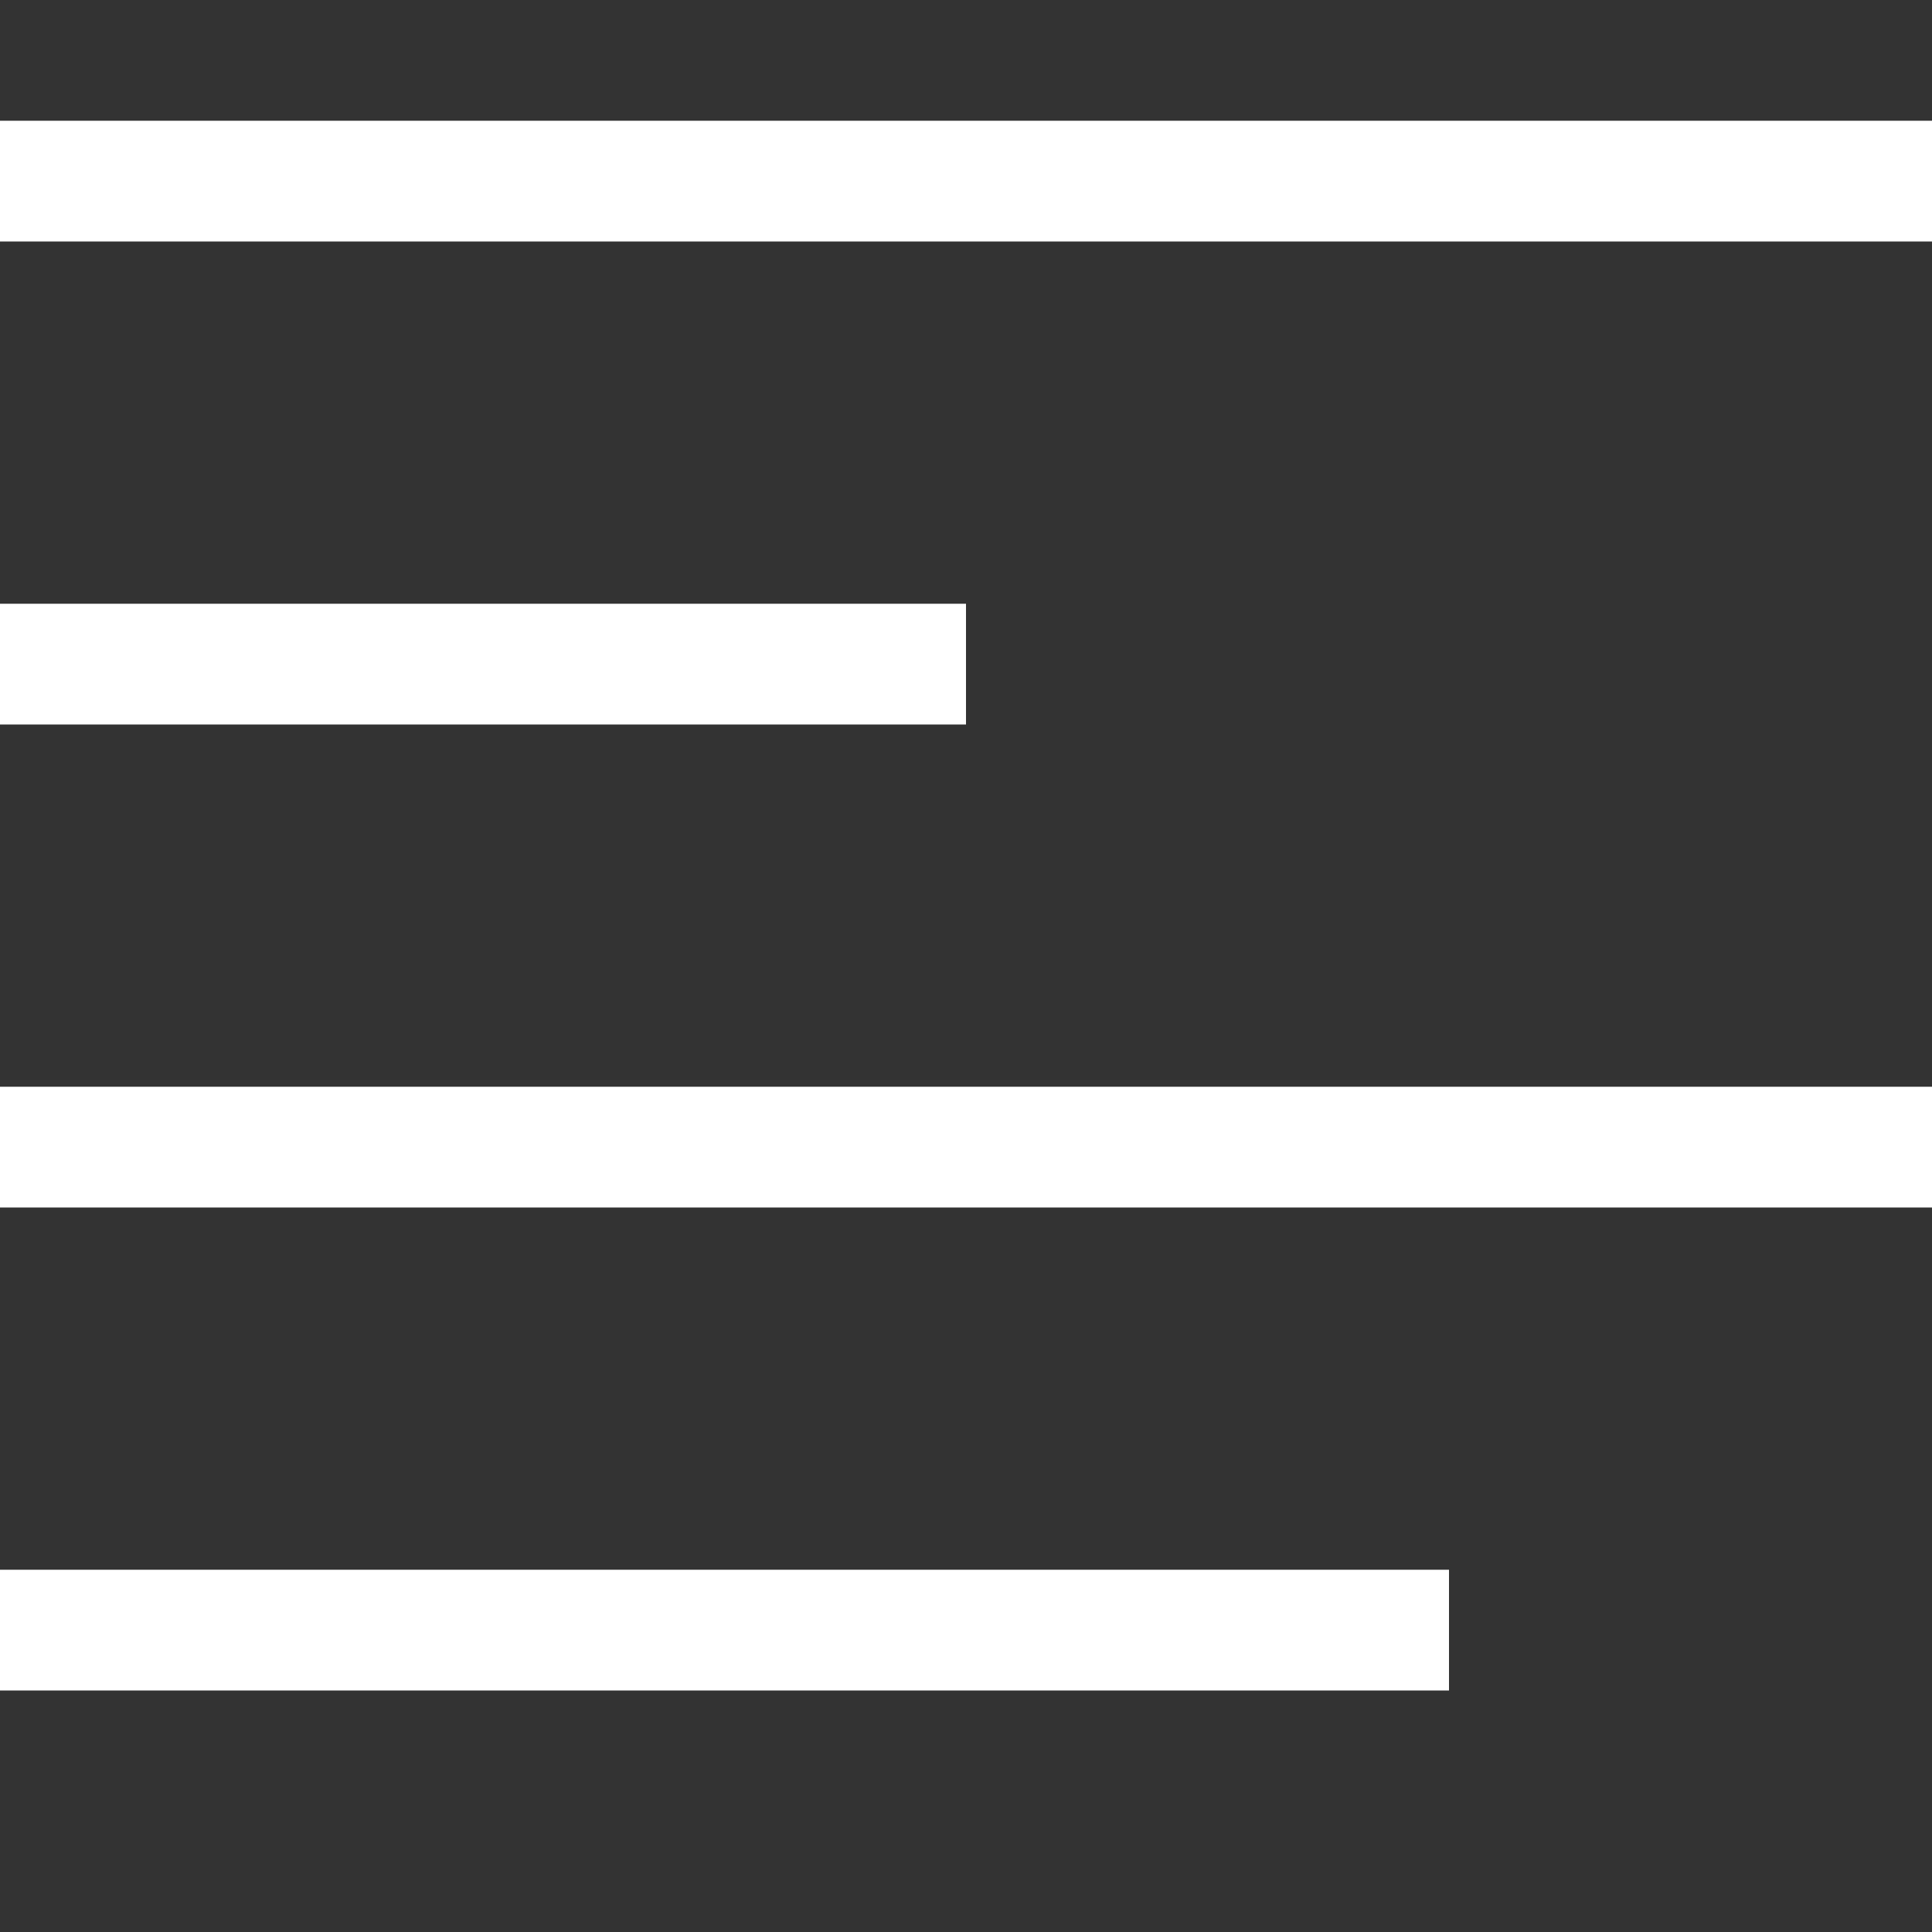
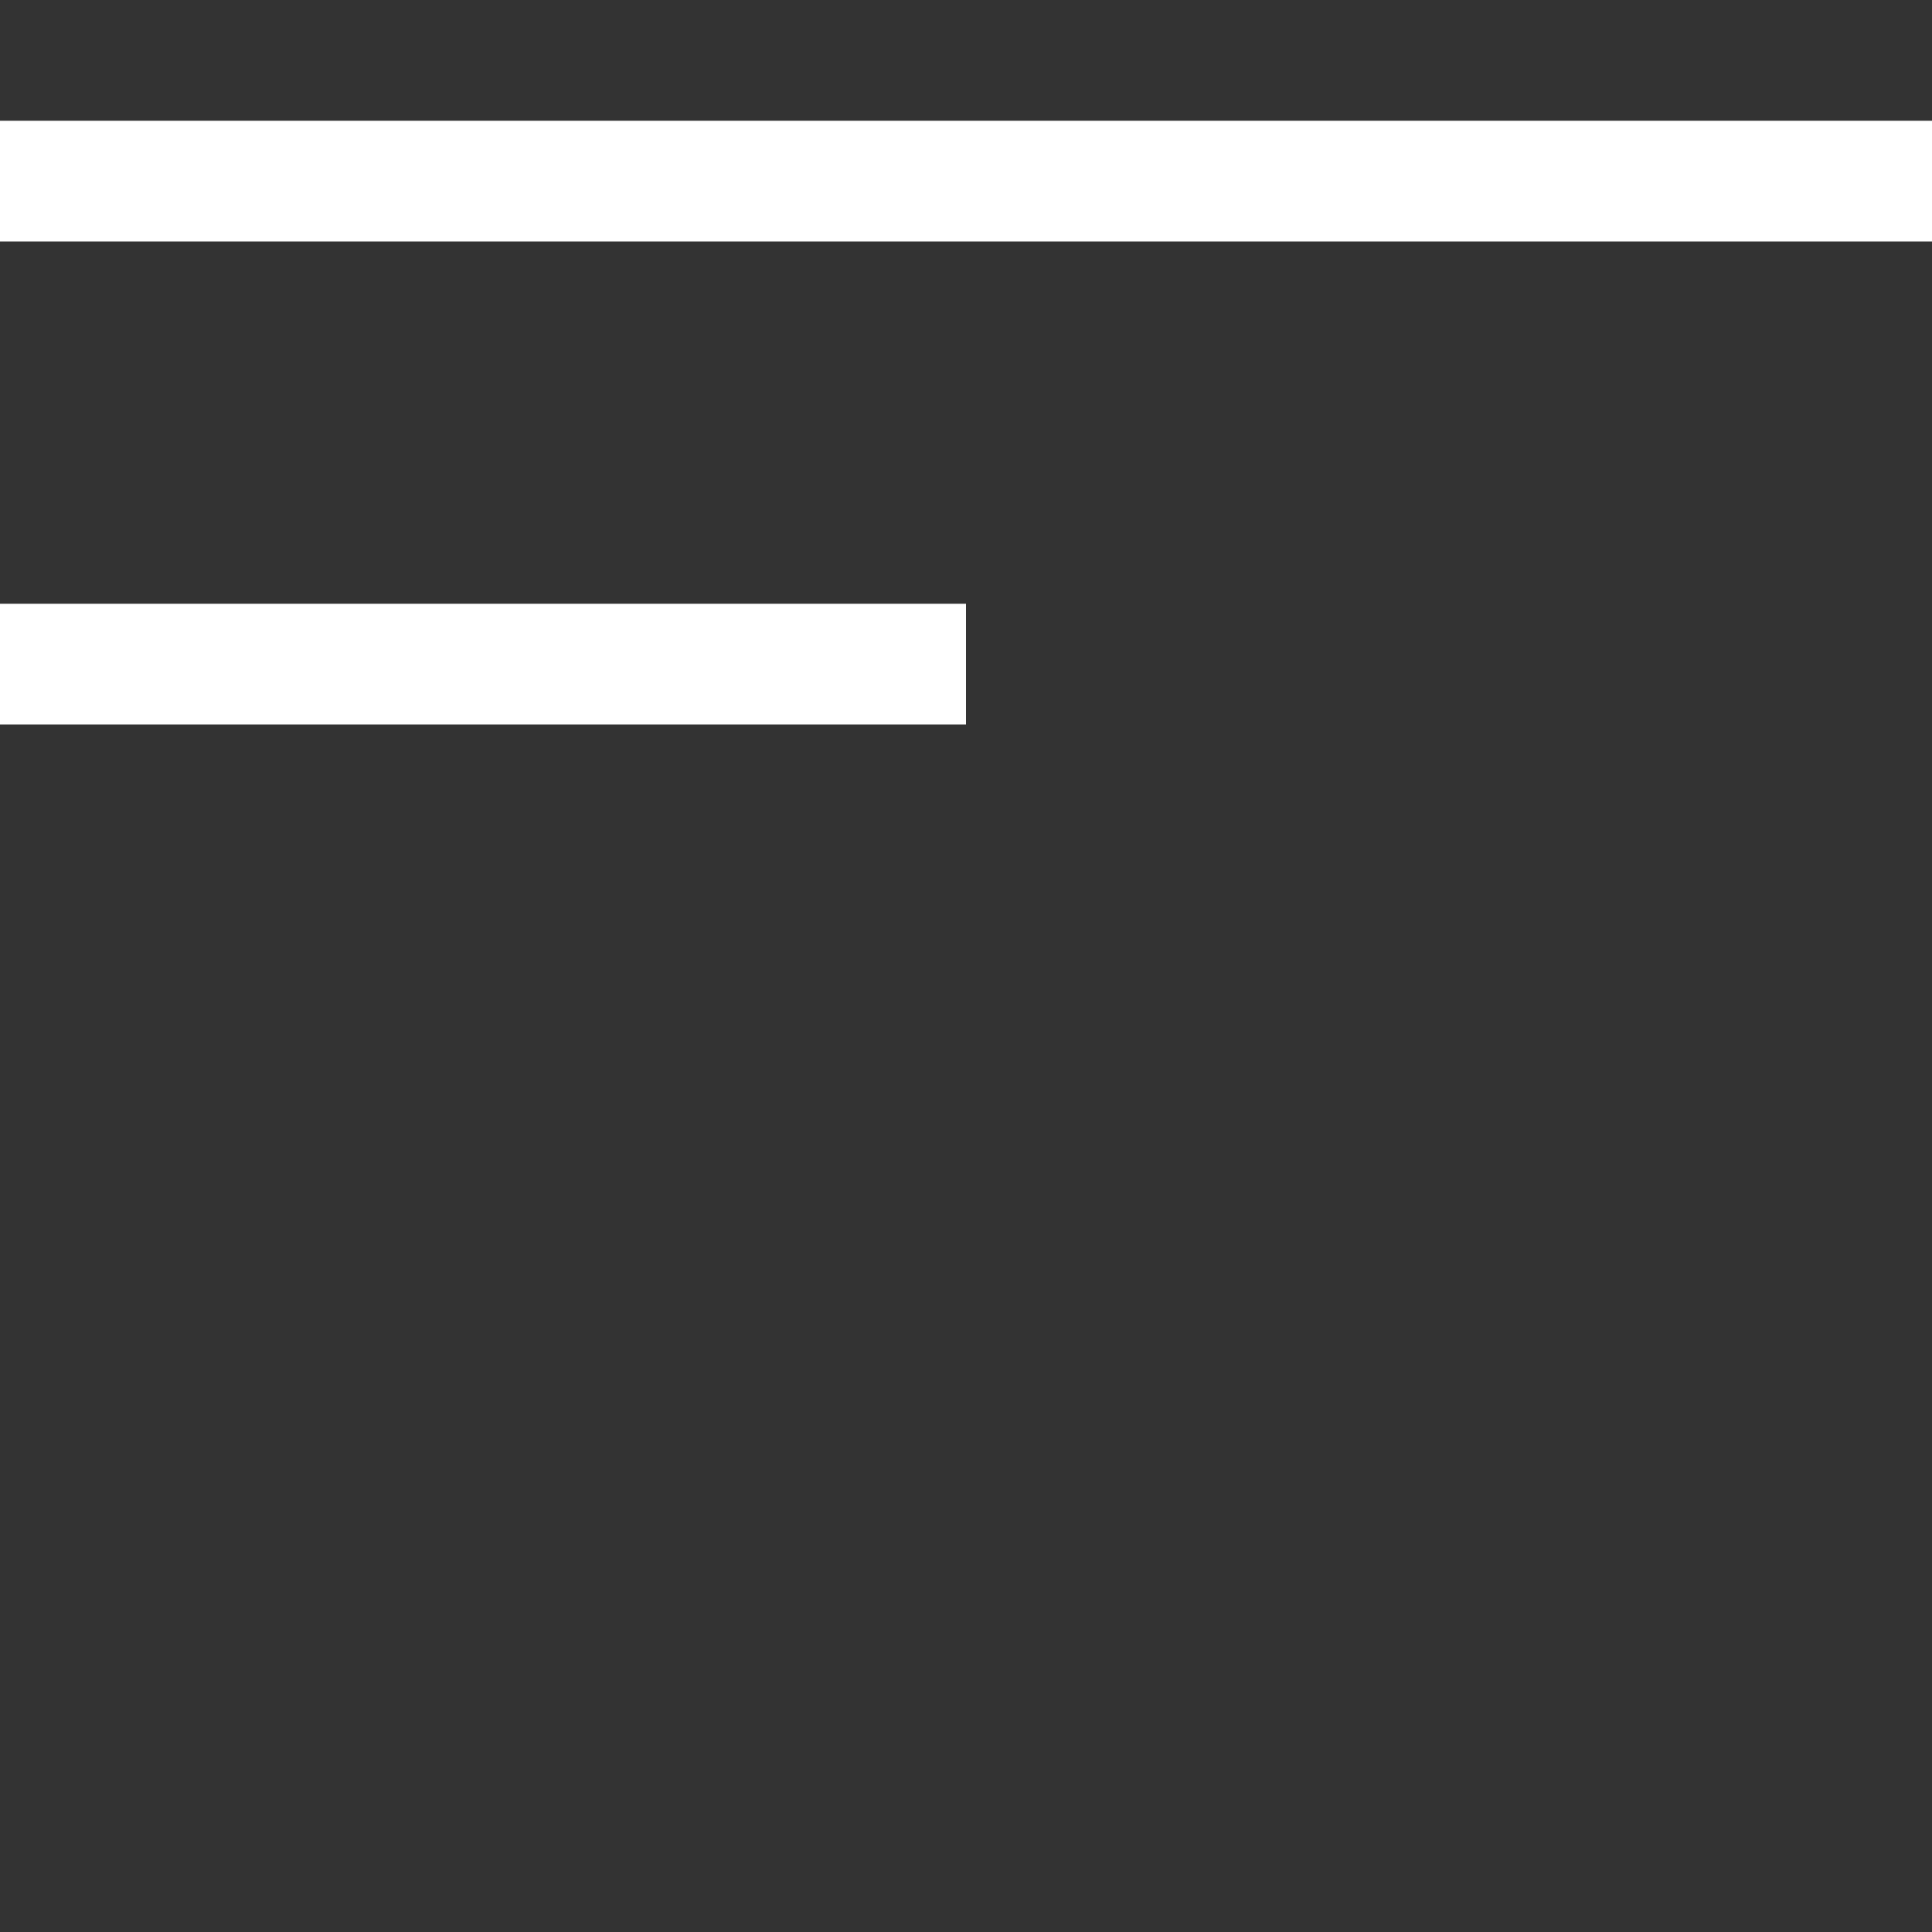
<svg xmlns="http://www.w3.org/2000/svg" id="Calque_1" data-name="Calque 1" viewBox="0 0 16 16">
  <rect x="0" y="0" width="16" height="16" fill="#333333" stroke="none" />
  <defs>
    <style>.cls-1{fill:#fff;}</style>
  </defs>
  <title>ReportAlignLeftPlan de travail 1</title>
  <g id="left">
    <rect class="cls-1" y="1" width="16" height="1" />
-     <rect class="cls-1" y="13" width="12" height="1" />
    <rect class="cls-1" y="5" width="8" height="1" />
-     <rect class="cls-1" y="9" width="16" height="1" />
  </g>
</svg>